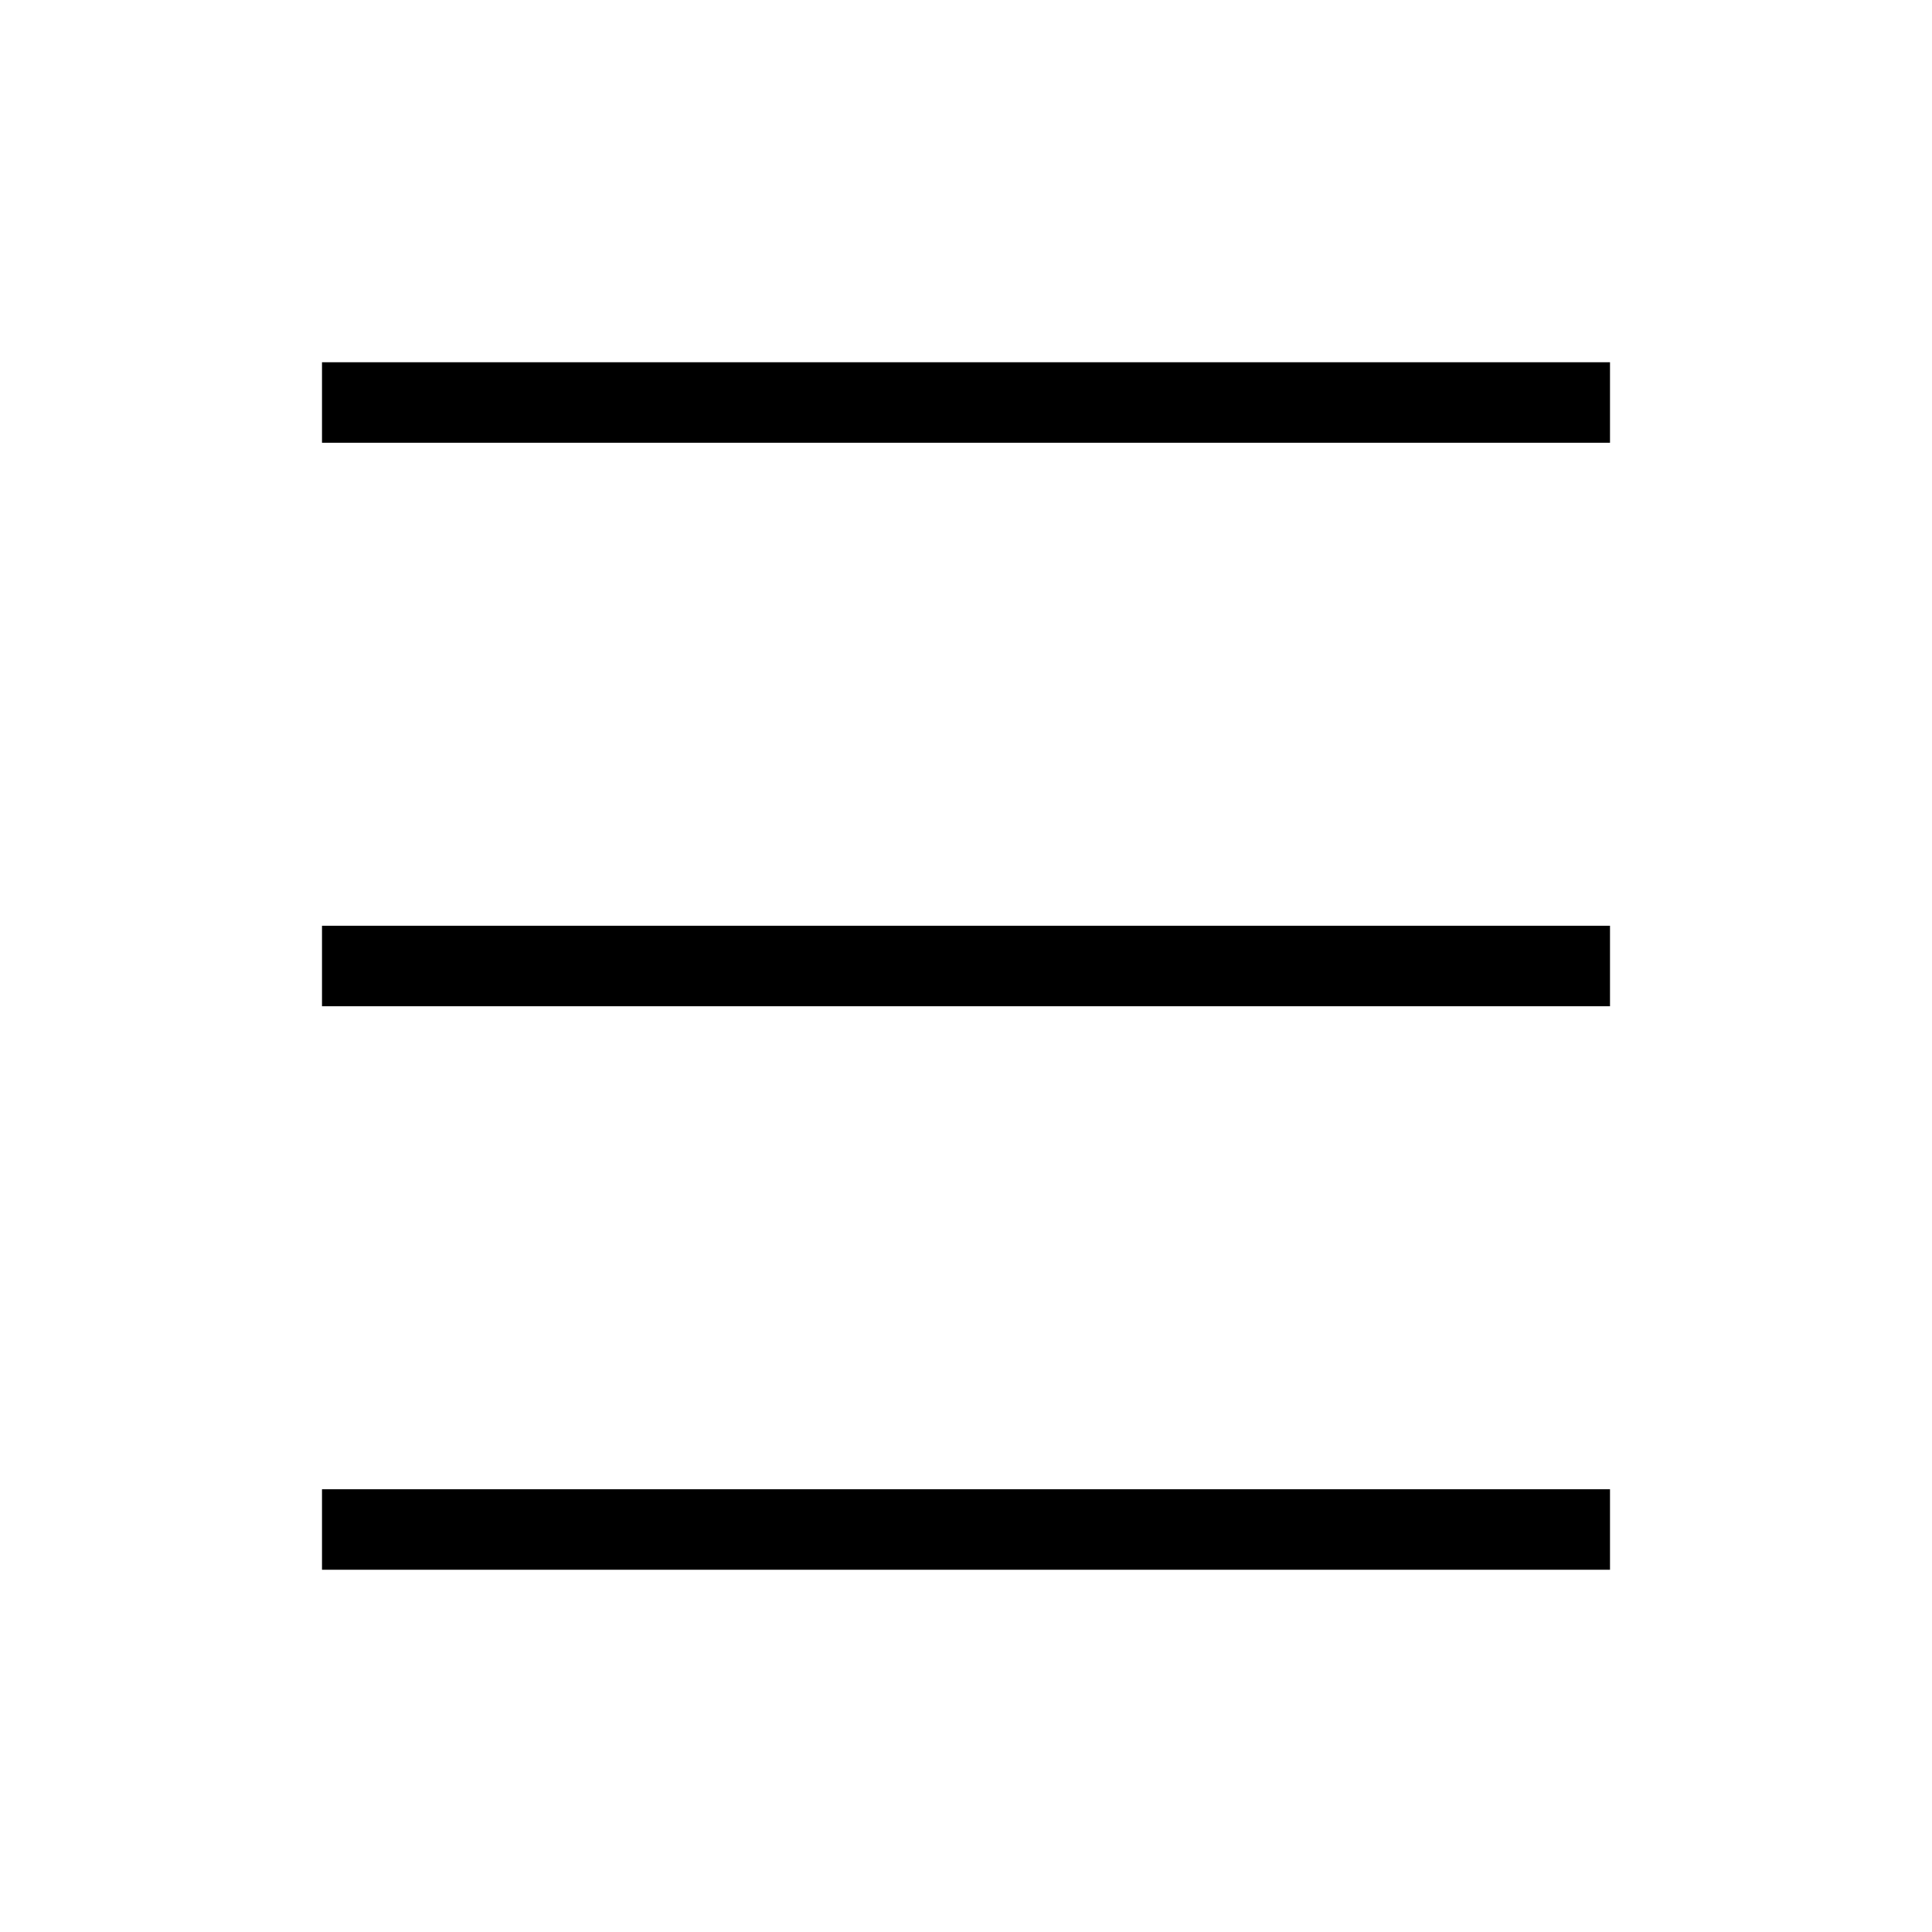
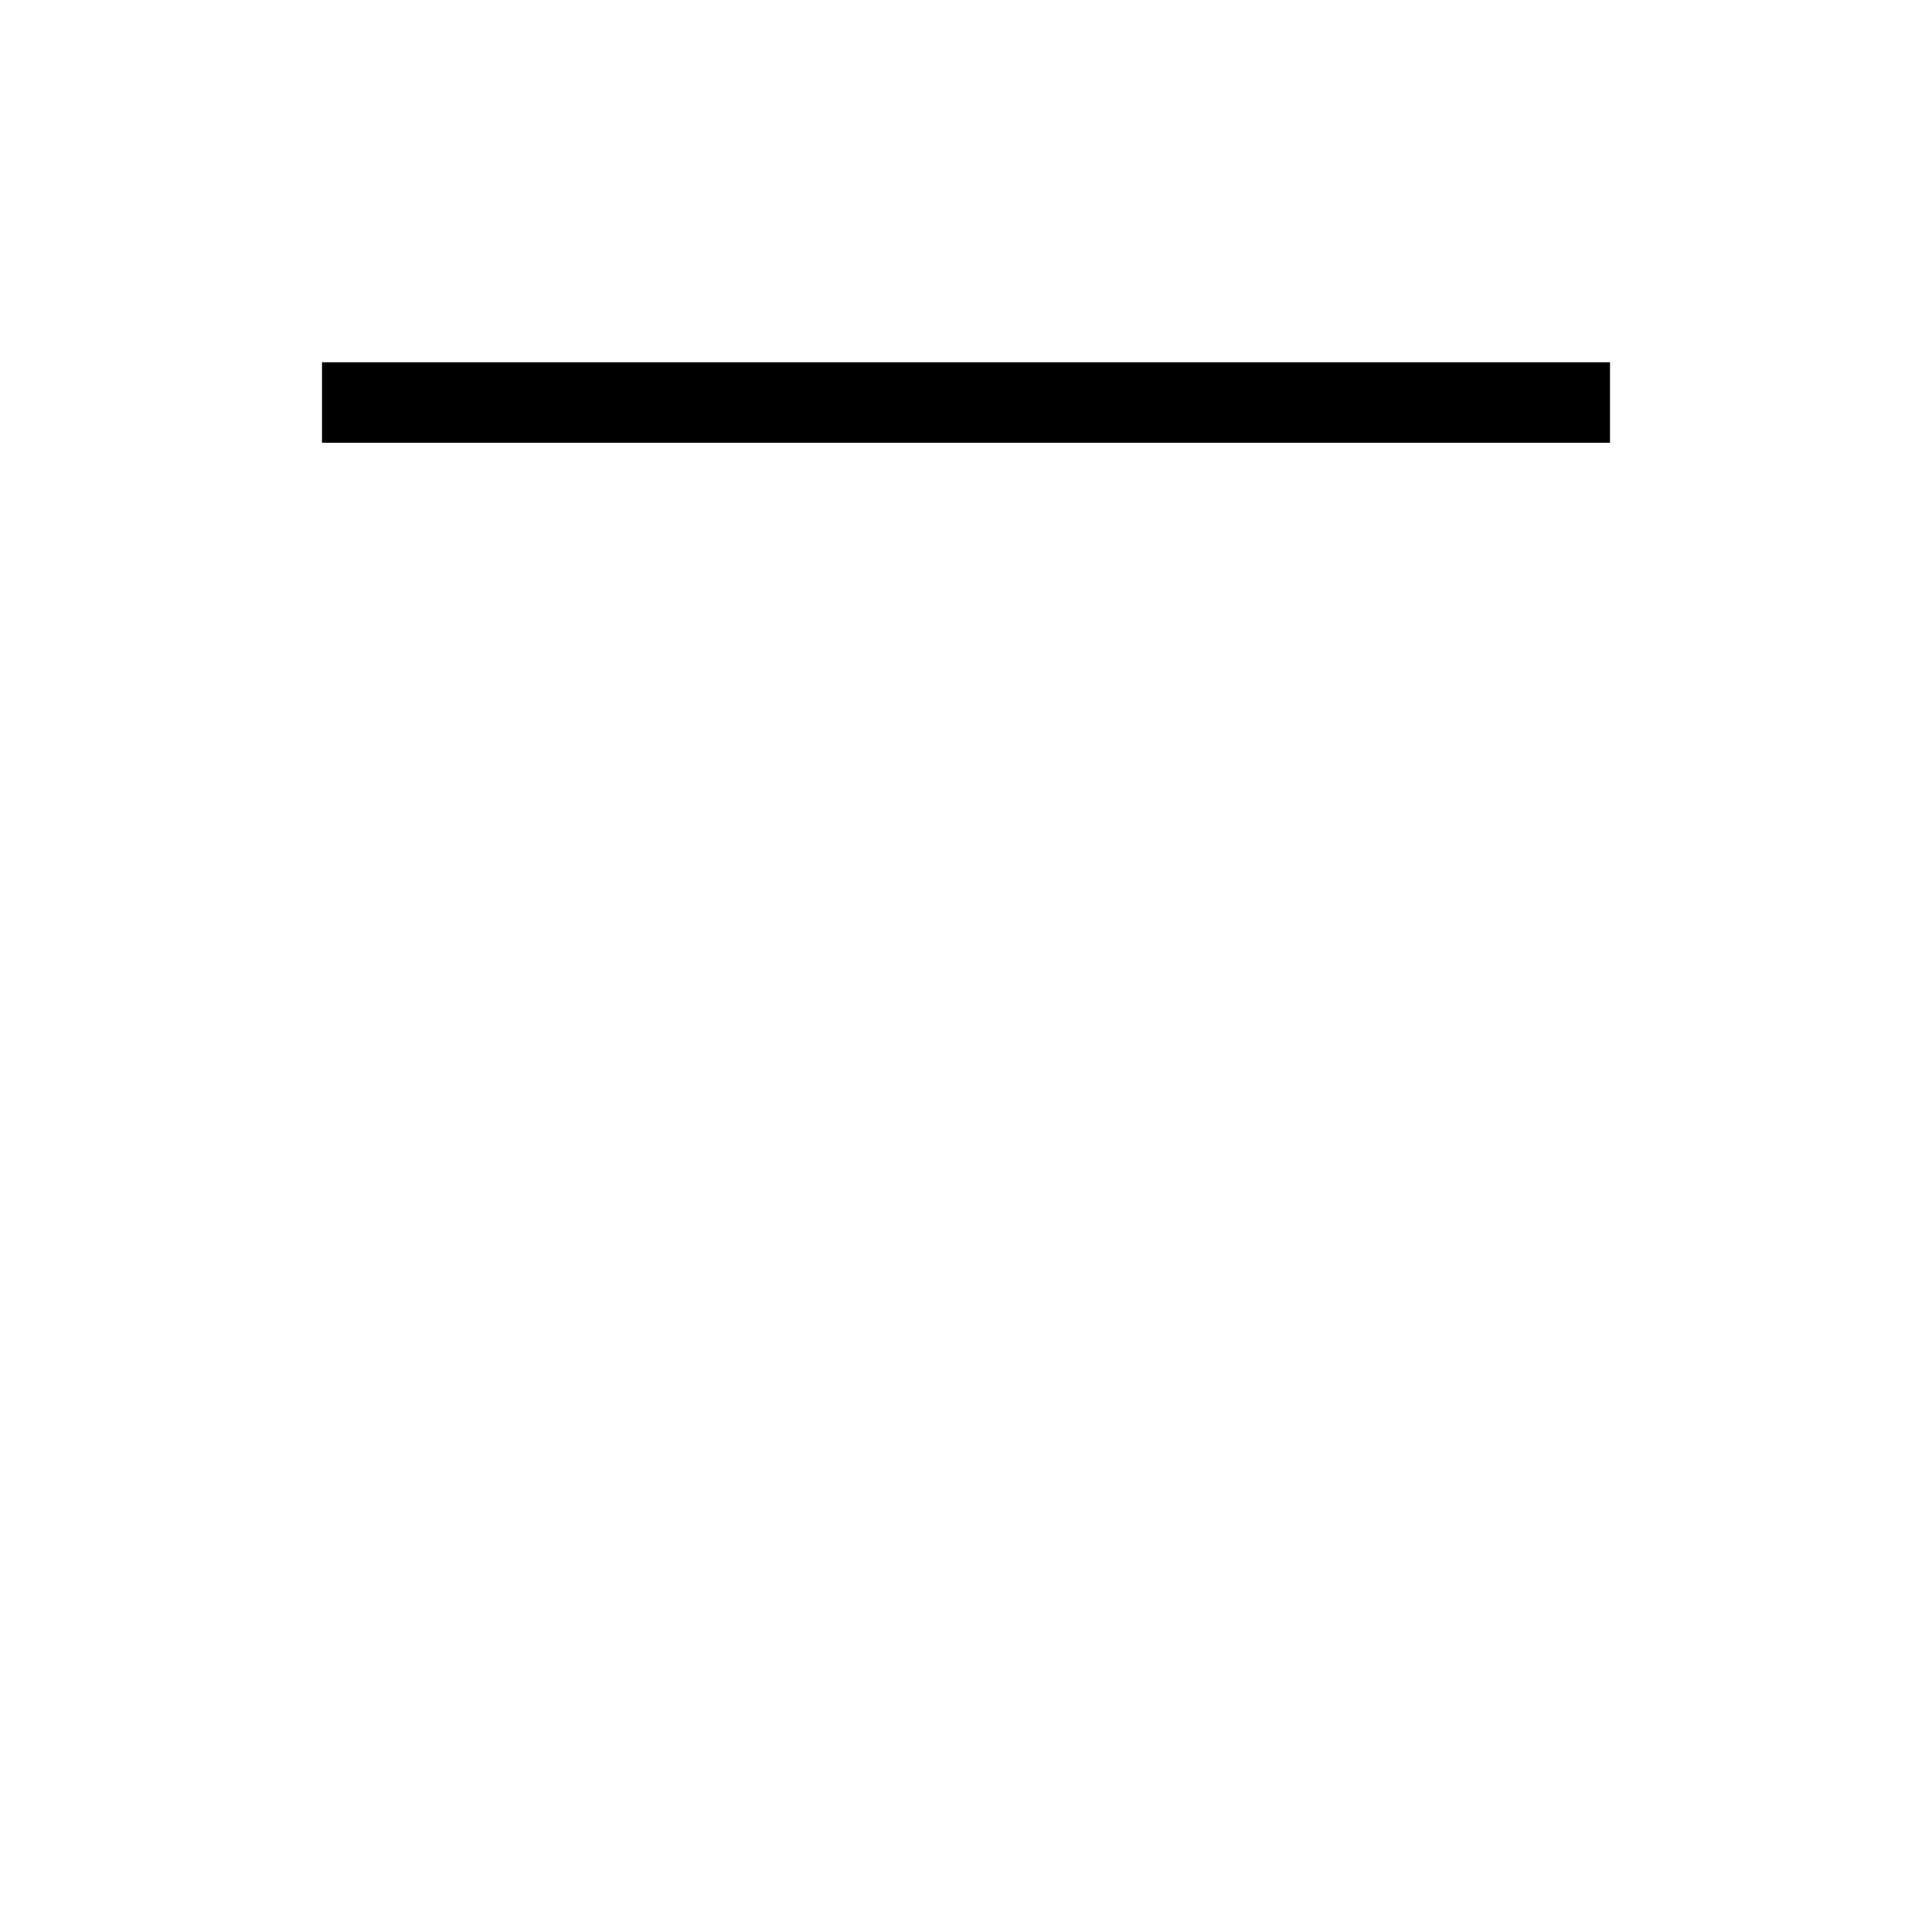
<svg xmlns="http://www.w3.org/2000/svg" width="24" height="24" viewBox="0 0 24 24" fill="none" stroke="currentColor" strokeWidth="2" strokeLinecap="round" strokeLinejoin="round" className="lucide lucide-menu-icon lucide-menu">
  <path d="M4 5h16" />
-   <path d="M4 12h16" />
-   <path d="M4 19h16" />
</svg>